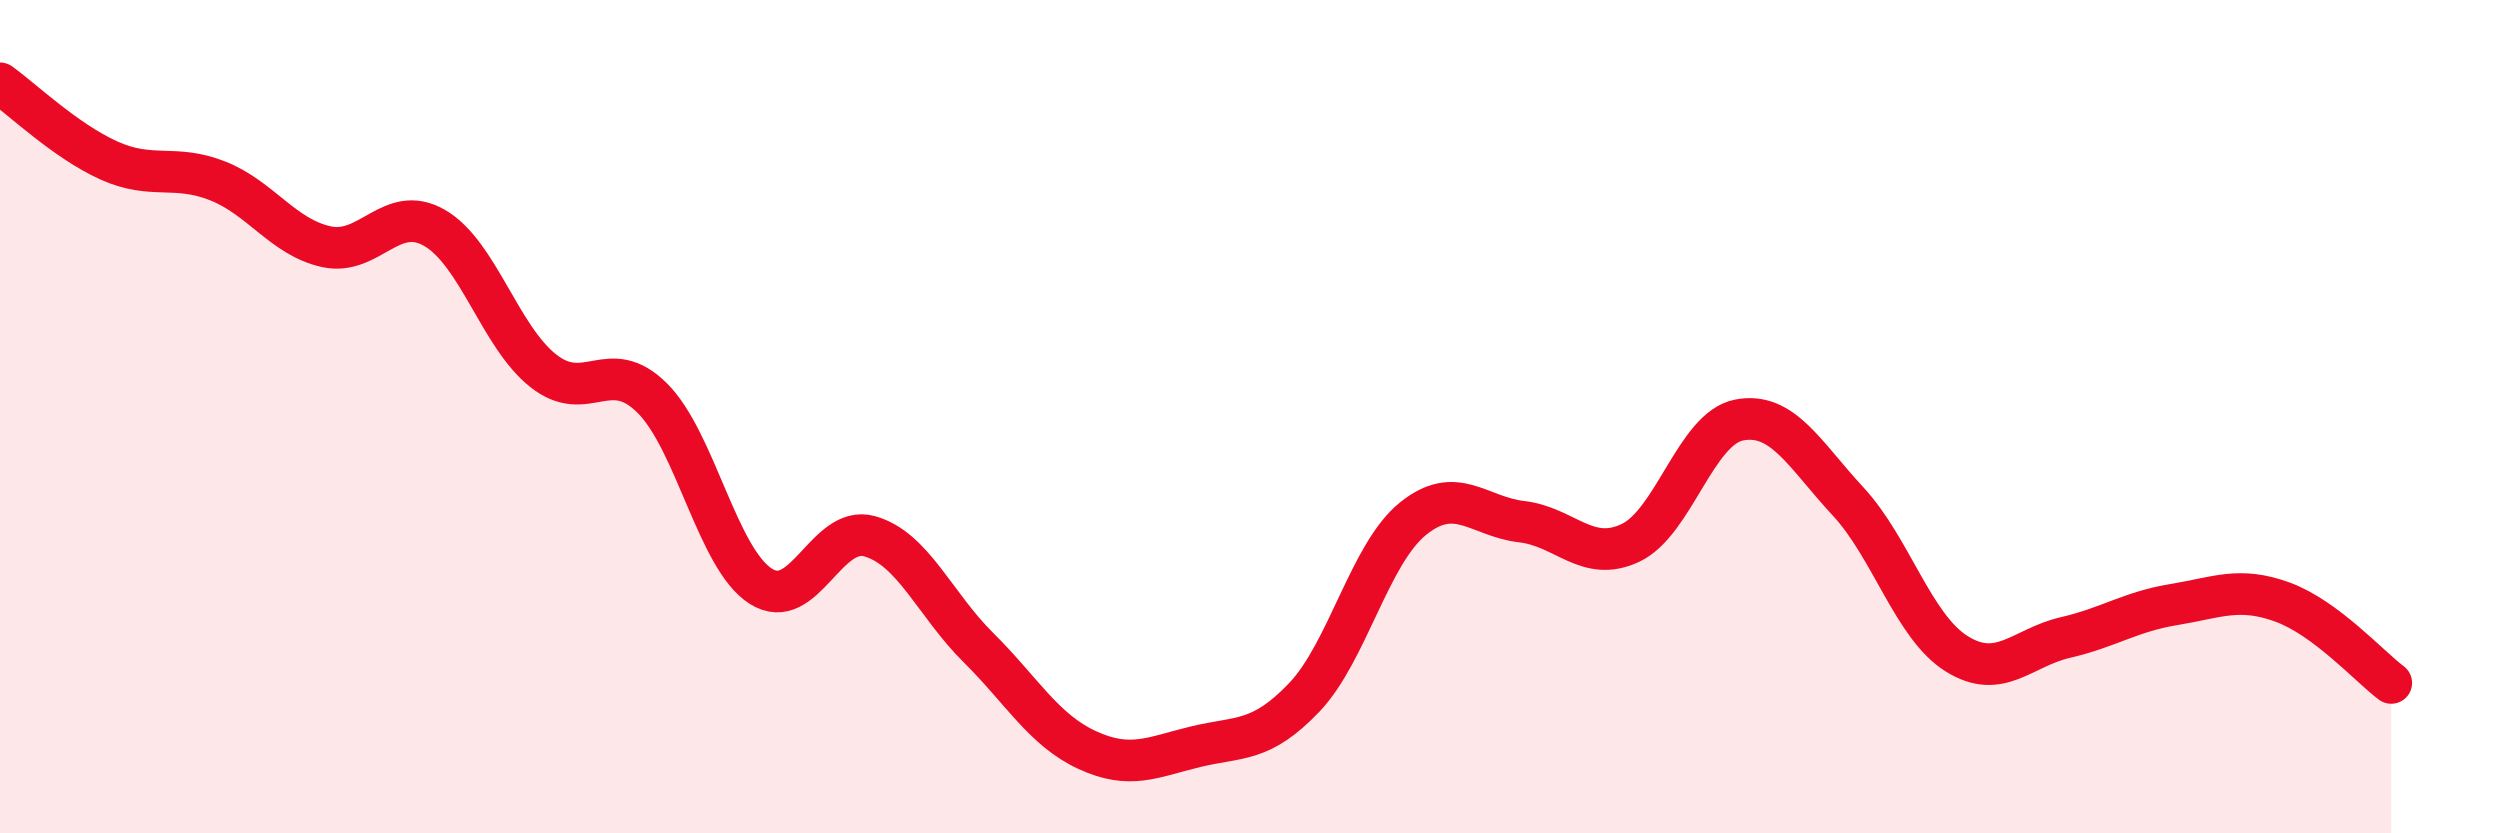
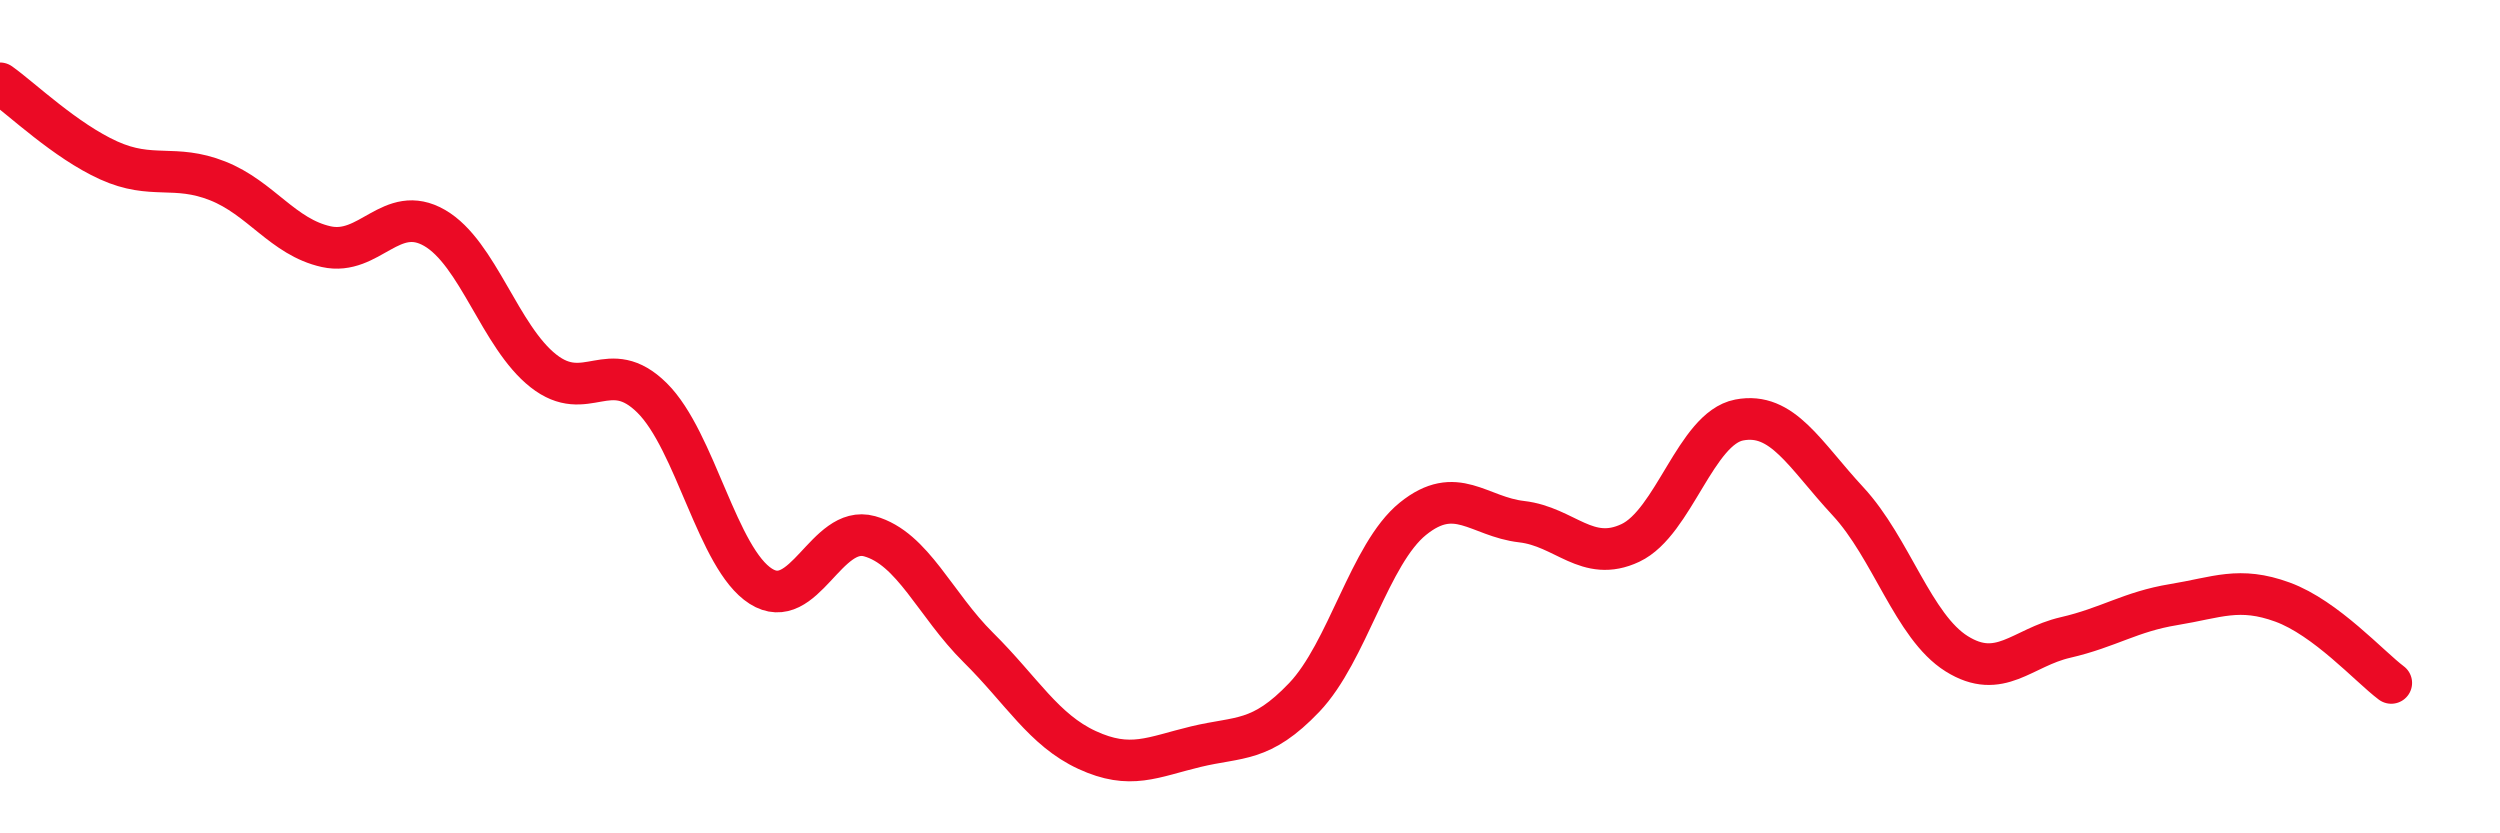
<svg xmlns="http://www.w3.org/2000/svg" width="60" height="20" viewBox="0 0 60 20">
-   <path d="M 0,2 C 0.52,2.37 1.57,3.38 2.61,3.85 C 3.65,4.32 4.18,3.93 5.22,4.34 C 6.26,4.75 6.79,5.69 7.83,5.92 C 8.87,6.15 9.39,4.87 10.43,5.47 C 11.47,6.07 12,8.08 13.04,8.9 C 14.08,9.72 14.61,8.52 15.65,9.55 C 16.69,10.58 17.22,13.41 18.26,14.07 C 19.3,14.73 19.83,12.58 20.87,12.87 C 21.91,13.16 22.44,14.51 23.48,15.54 C 24.52,16.57 25.05,17.52 26.09,18 C 27.13,18.48 27.66,18.17 28.7,17.92 C 29.74,17.67 30.26,17.83 31.3,16.74 C 32.34,15.65 32.87,13.29 33.91,12.45 C 34.95,11.61 35.48,12.4 36.52,12.52 C 37.56,12.64 38.09,13.52 39.13,13.03 C 40.17,12.54 40.7,10.28 41.74,10.08 C 42.78,9.88 43.31,10.91 44.35,12.03 C 45.39,13.15 45.92,15.04 46.96,15.69 C 48,16.34 48.53,15.54 49.57,15.3 C 50.61,15.06 51.13,14.68 52.17,14.51 C 53.21,14.34 53.74,14.07 54.78,14.45 C 55.82,14.83 56.87,16 57.39,16.39L57.39 20L0 20Z" fill="#EB0A25" opacity="0.1" stroke-linecap="round" stroke-linejoin="round" />
  <path d="M 0,2 C 0.52,2.37 1.57,3.38 2.61,3.85 C 3.65,4.32 4.18,3.93 5.22,4.34 C 6.26,4.75 6.79,5.69 7.83,5.92 C 8.87,6.15 9.39,4.87 10.43,5.47 C 11.47,6.07 12,8.08 13.04,8.9 C 14.08,9.72 14.61,8.52 15.65,9.55 C 16.69,10.58 17.22,13.41 18.26,14.07 C 19.3,14.73 19.83,12.58 20.87,12.87 C 21.91,13.16 22.44,14.51 23.48,15.54 C 24.52,16.57 25.05,17.52 26.09,18 C 27.13,18.48 27.66,18.17 28.7,17.92 C 29.74,17.67 30.26,17.83 31.3,16.74 C 32.34,15.65 32.87,13.29 33.91,12.45 C 34.95,11.61 35.48,12.4 36.52,12.52 C 37.56,12.64 38.09,13.52 39.13,13.03 C 40.17,12.54 40.7,10.28 41.74,10.08 C 42.78,9.88 43.31,10.91 44.35,12.03 C 45.39,13.15 45.92,15.04 46.96,15.69 C 48,16.34 48.53,15.54 49.57,15.3 C 50.61,15.06 51.13,14.68 52.17,14.51 C 53.21,14.34 53.74,14.07 54.78,14.45 C 55.82,14.83 56.87,16 57.39,16.39" stroke="#EB0A25" stroke-width="1" fill="none" stroke-linecap="round" stroke-linejoin="round" />
</svg>